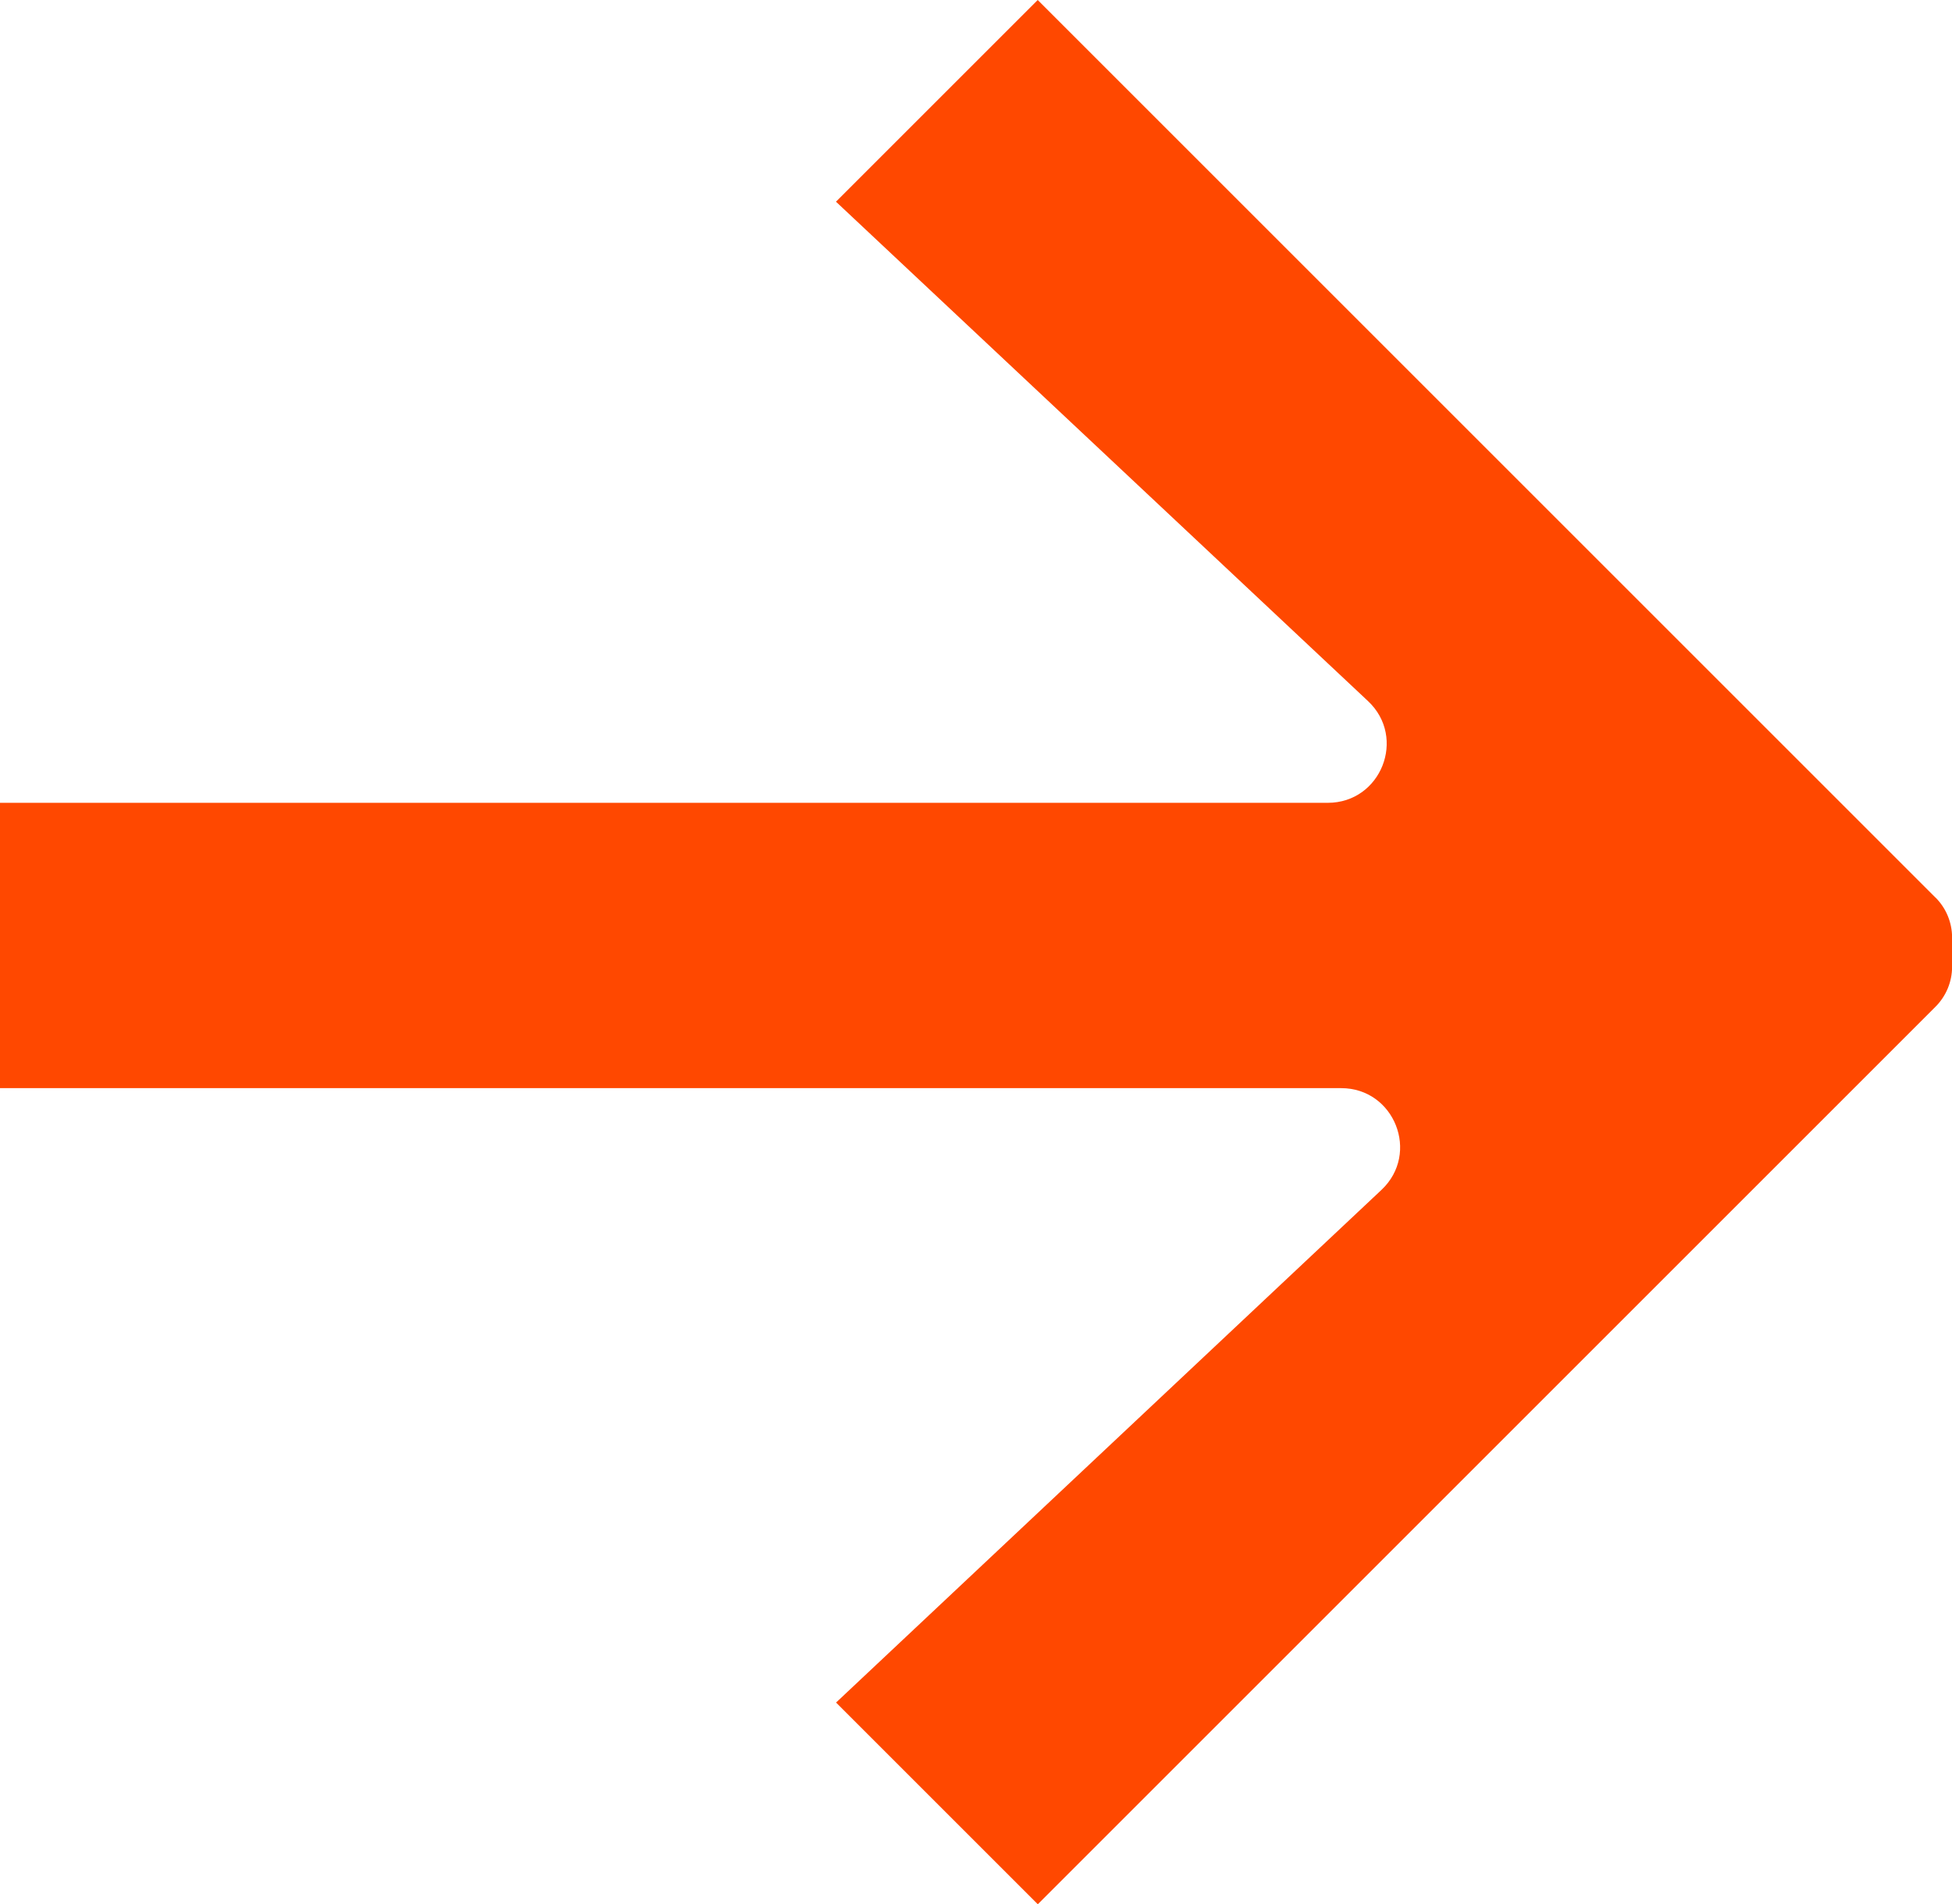
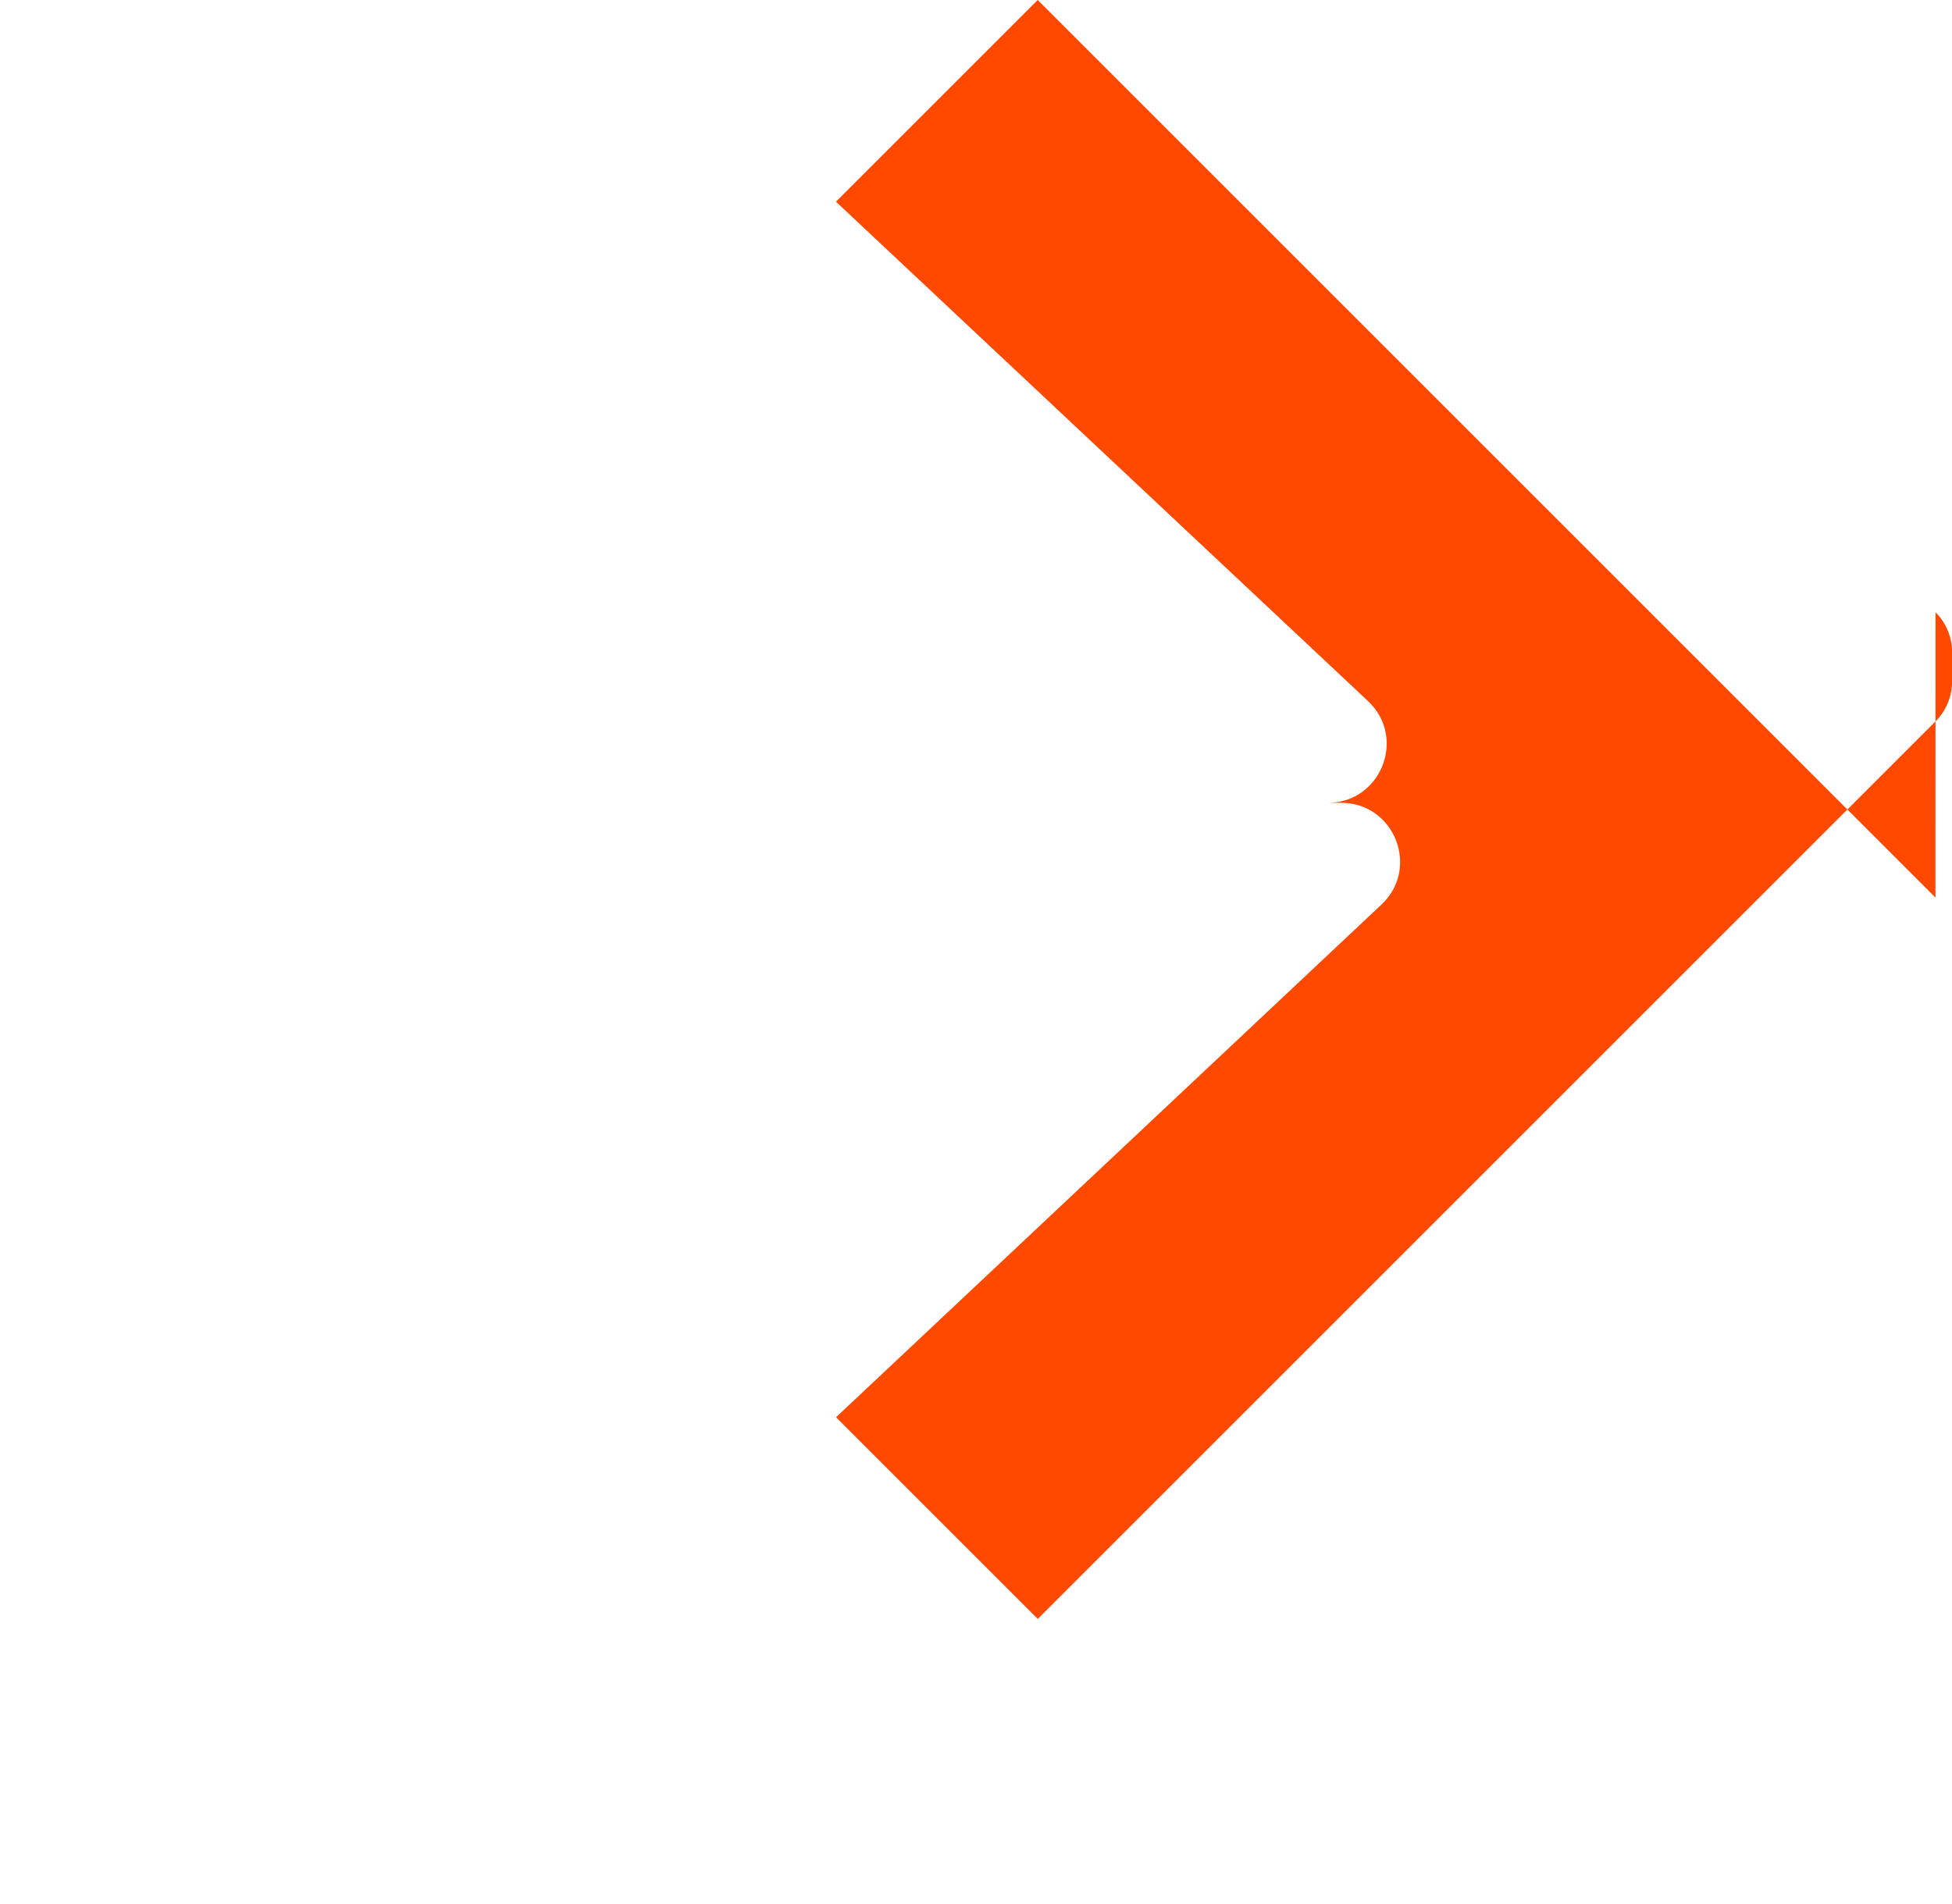
<svg xmlns="http://www.w3.org/2000/svg" id="Ebene_2" viewBox="0 0 215.87 210.64">
  <defs>
    <style>.cls-1{fill:#ff4800;}</style>
  </defs>
  <g id="Ebene_1-2">
-     <path class="cls-1" d="m214.04,99.28L114.76,0l-22.31,22.31,58.84,55.24c4.3,4.04,1.44,11.25-4.45,11.25H0v31.56h148.32c5.89,0,8.75,7.21,4.46,11.25l-60.32,56.71,22.31,22.31,99.28-99.28c1.17-1.17,1.83-2.76,1.83-4.42v-3.23c0-1.66-.66-3.25-1.83-4.42Z" />
+     <path class="cls-1" d="m214.04,99.28L114.76,0l-22.31,22.31,58.84,55.24c4.3,4.04,1.44,11.25-4.45,11.25H0h148.32c5.89,0,8.75,7.21,4.46,11.25l-60.32,56.71,22.31,22.31,99.28-99.28c1.17-1.17,1.83-2.76,1.83-4.42v-3.23c0-1.66-.66-3.25-1.83-4.42Z" />
  </g>
</svg>